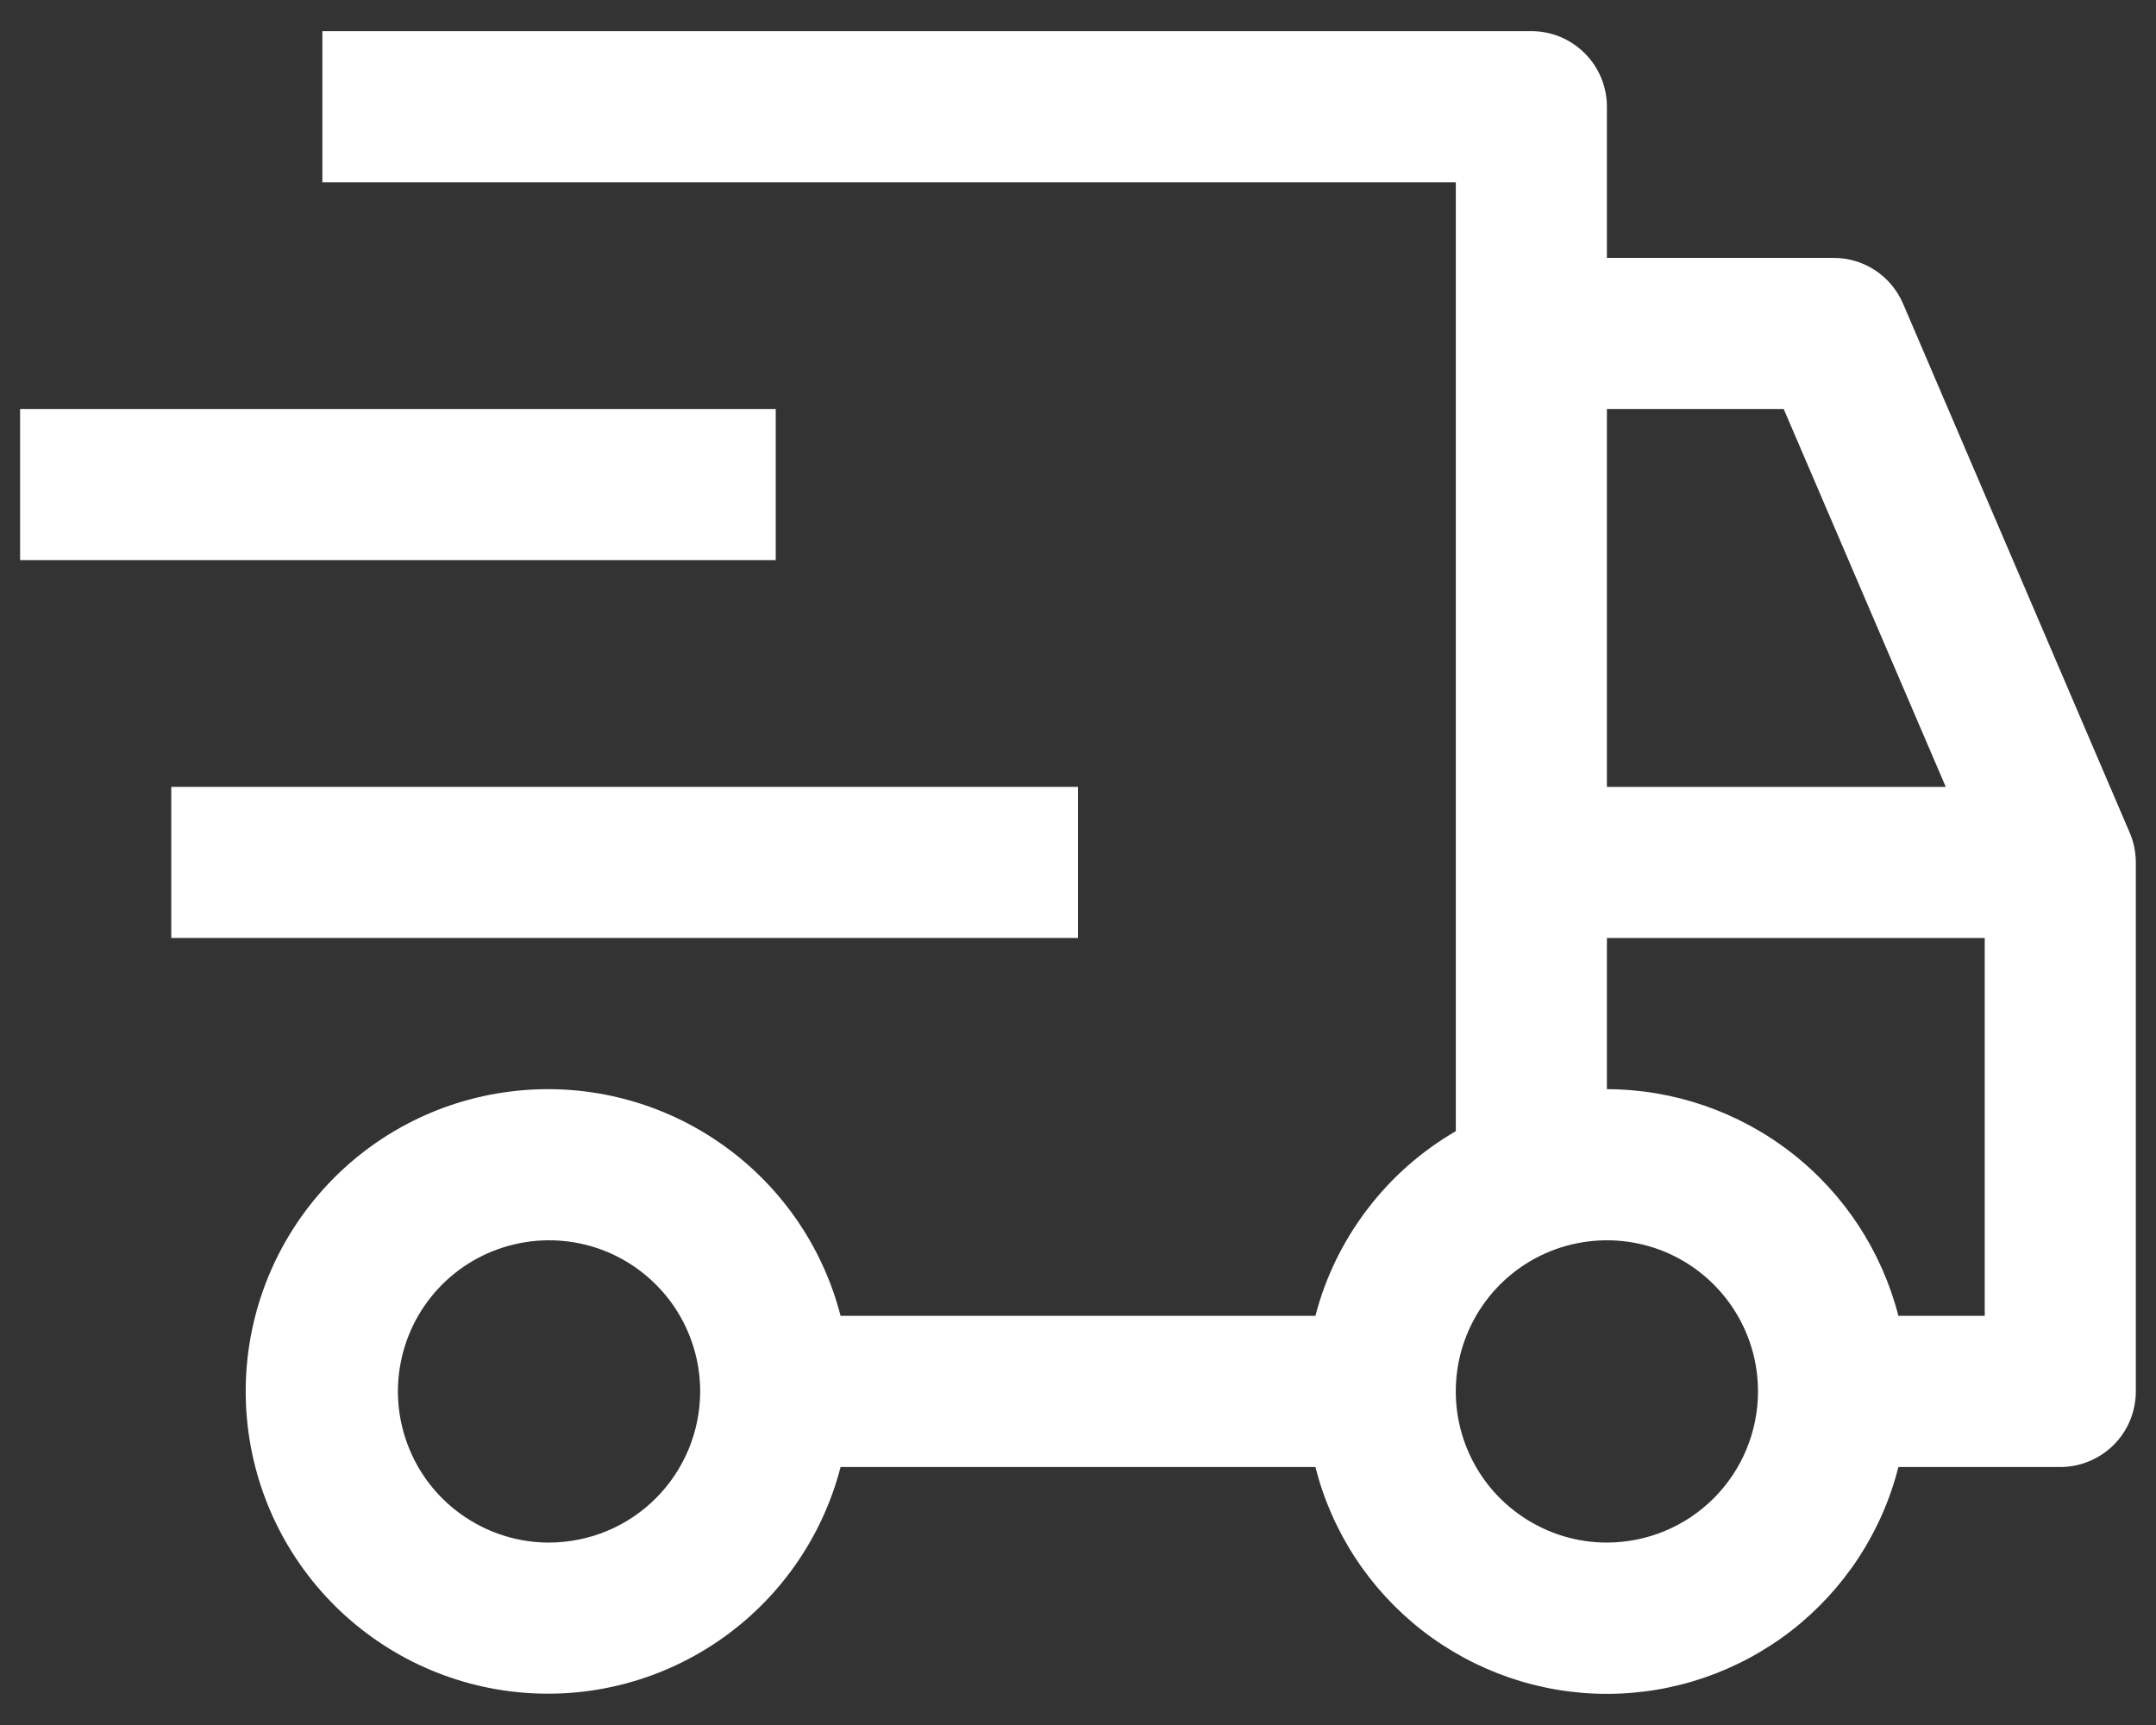
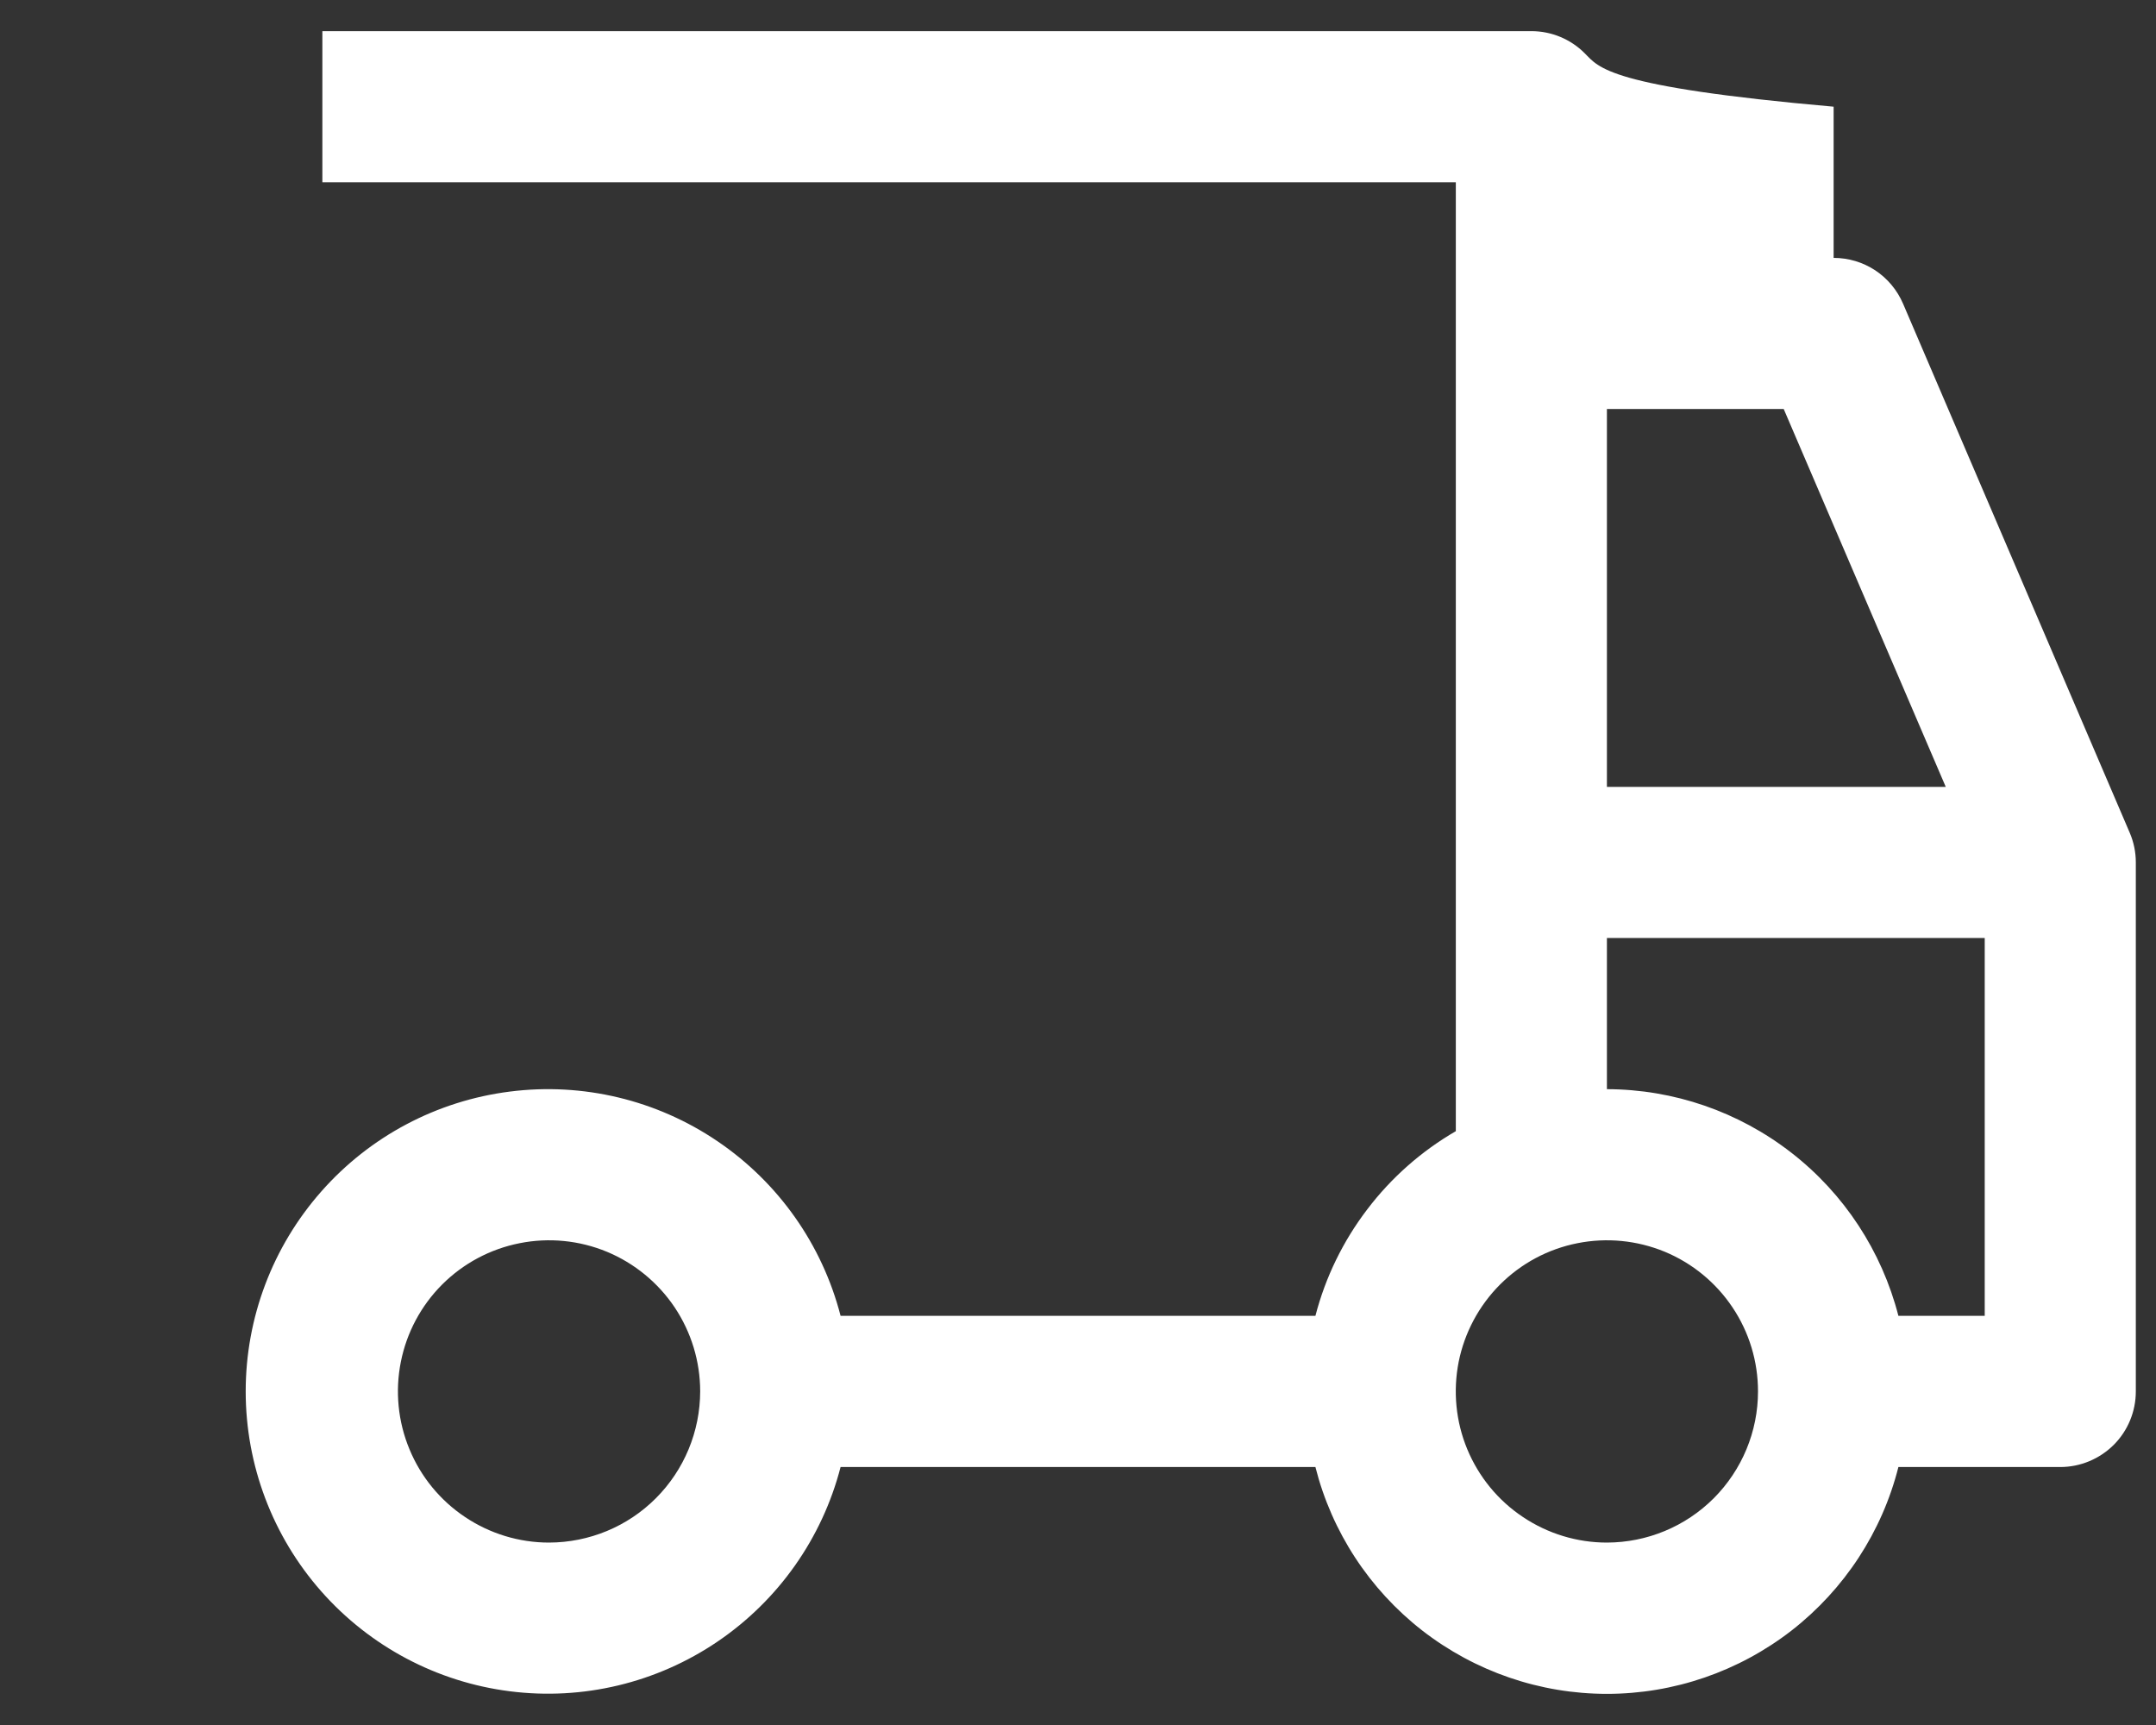
<svg xmlns="http://www.w3.org/2000/svg" width="25" height="20" viewBox="0 0 25 20" fill="none">
  <rect x="0" y="0" width="25" height="20" fill="#333333" stroke="none" />
-   <path d="M1.986 9.123H12.5V10.875H1.986V9.123ZM0.233 4.742H8.995V6.494H0.233V4.742Z" fill="white" />
-   <path d="M24.695 9.654L22.067 3.521C21.999 3.363 21.887 3.229 21.744 3.134C21.601 3.04 21.433 2.99 21.262 2.99H18.633V1.237C18.633 1.005 18.541 0.782 18.376 0.618C18.212 0.453 17.989 0.361 17.757 0.361H3.738V2.113H16.881V13.115C16.481 13.347 16.132 13.655 15.853 14.023C15.573 14.39 15.369 14.809 15.253 15.256H9.747C9.534 14.43 9.026 13.71 8.32 13.232C7.614 12.753 6.758 12.548 5.912 12.656C5.066 12.763 4.288 13.175 3.724 13.816C3.16 14.456 2.849 15.279 2.849 16.132C2.849 16.985 3.16 17.809 3.724 18.449C4.288 19.089 5.066 19.502 5.912 19.609C6.758 19.717 7.614 19.512 8.32 19.033C9.026 18.554 9.534 17.834 9.747 17.009H15.253C15.443 17.761 15.879 18.427 16.491 18.904C17.104 19.38 17.857 19.639 18.633 19.639C19.409 19.639 20.162 19.38 20.775 18.904C21.387 18.427 21.823 17.761 22.013 17.009H23.89C24.122 17.009 24.345 16.916 24.51 16.752C24.674 16.588 24.766 16.365 24.766 16.132V9.999C24.766 9.88 24.742 9.763 24.695 9.654ZM6.366 17.885C6.02 17.885 5.681 17.782 5.393 17.589C5.105 17.397 4.88 17.123 4.748 16.803C4.615 16.483 4.58 16.13 4.648 15.79C4.715 15.451 4.882 15.138 5.127 14.893C5.372 14.648 5.685 14.481 6.025 14.414C6.365 14.346 6.717 14.381 7.037 14.513C7.357 14.646 7.631 14.871 7.824 15.159C8.016 15.447 8.119 15.786 8.119 16.132C8.118 16.597 7.934 17.042 7.605 17.371C7.277 17.7 6.831 17.884 6.366 17.885ZM18.633 4.742H20.683L22.562 9.123H18.633V4.742ZM18.633 17.885C18.287 17.885 17.948 17.782 17.66 17.589C17.371 17.397 17.147 17.123 17.014 16.803C16.881 16.483 16.847 16.13 16.914 15.79C16.982 15.451 17.149 15.138 17.394 14.893C17.639 14.648 17.951 14.481 18.291 14.414C18.631 14.346 18.983 14.381 19.304 14.513C19.624 14.646 19.898 14.871 20.09 15.159C20.283 15.447 20.385 15.786 20.385 16.132C20.385 16.597 20.2 17.042 19.872 17.371C19.543 17.7 19.098 17.884 18.633 17.885ZM23.014 15.256H22.013C21.82 14.506 21.384 13.84 20.772 13.365C20.16 12.889 19.408 12.63 18.633 12.628V10.875H23.014V15.256Z" fill="white" />
+   <path d="M24.695 9.654L22.067 3.521C21.999 3.363 21.887 3.229 21.744 3.134C21.601 3.04 21.433 2.99 21.262 2.99V1.237C18.633 1.005 18.541 0.782 18.376 0.618C18.212 0.453 17.989 0.361 17.757 0.361H3.738V2.113H16.881V13.115C16.481 13.347 16.132 13.655 15.853 14.023C15.573 14.39 15.369 14.809 15.253 15.256H9.747C9.534 14.43 9.026 13.71 8.32 13.232C7.614 12.753 6.758 12.548 5.912 12.656C5.066 12.763 4.288 13.175 3.724 13.816C3.16 14.456 2.849 15.279 2.849 16.132C2.849 16.985 3.16 17.809 3.724 18.449C4.288 19.089 5.066 19.502 5.912 19.609C6.758 19.717 7.614 19.512 8.32 19.033C9.026 18.554 9.534 17.834 9.747 17.009H15.253C15.443 17.761 15.879 18.427 16.491 18.904C17.104 19.38 17.857 19.639 18.633 19.639C19.409 19.639 20.162 19.38 20.775 18.904C21.387 18.427 21.823 17.761 22.013 17.009H23.89C24.122 17.009 24.345 16.916 24.51 16.752C24.674 16.588 24.766 16.365 24.766 16.132V9.999C24.766 9.88 24.742 9.763 24.695 9.654ZM6.366 17.885C6.02 17.885 5.681 17.782 5.393 17.589C5.105 17.397 4.88 17.123 4.748 16.803C4.615 16.483 4.58 16.13 4.648 15.79C4.715 15.451 4.882 15.138 5.127 14.893C5.372 14.648 5.685 14.481 6.025 14.414C6.365 14.346 6.717 14.381 7.037 14.513C7.357 14.646 7.631 14.871 7.824 15.159C8.016 15.447 8.119 15.786 8.119 16.132C8.118 16.597 7.934 17.042 7.605 17.371C7.277 17.7 6.831 17.884 6.366 17.885ZM18.633 4.742H20.683L22.562 9.123H18.633V4.742ZM18.633 17.885C18.287 17.885 17.948 17.782 17.66 17.589C17.371 17.397 17.147 17.123 17.014 16.803C16.881 16.483 16.847 16.13 16.914 15.79C16.982 15.451 17.149 15.138 17.394 14.893C17.639 14.648 17.951 14.481 18.291 14.414C18.631 14.346 18.983 14.381 19.304 14.513C19.624 14.646 19.898 14.871 20.09 15.159C20.283 15.447 20.385 15.786 20.385 16.132C20.385 16.597 20.2 17.042 19.872 17.371C19.543 17.7 19.098 17.884 18.633 17.885ZM23.014 15.256H22.013C21.82 14.506 21.384 13.84 20.772 13.365C20.16 12.889 19.408 12.63 18.633 12.628V10.875H23.014V15.256Z" fill="white" />
</svg>